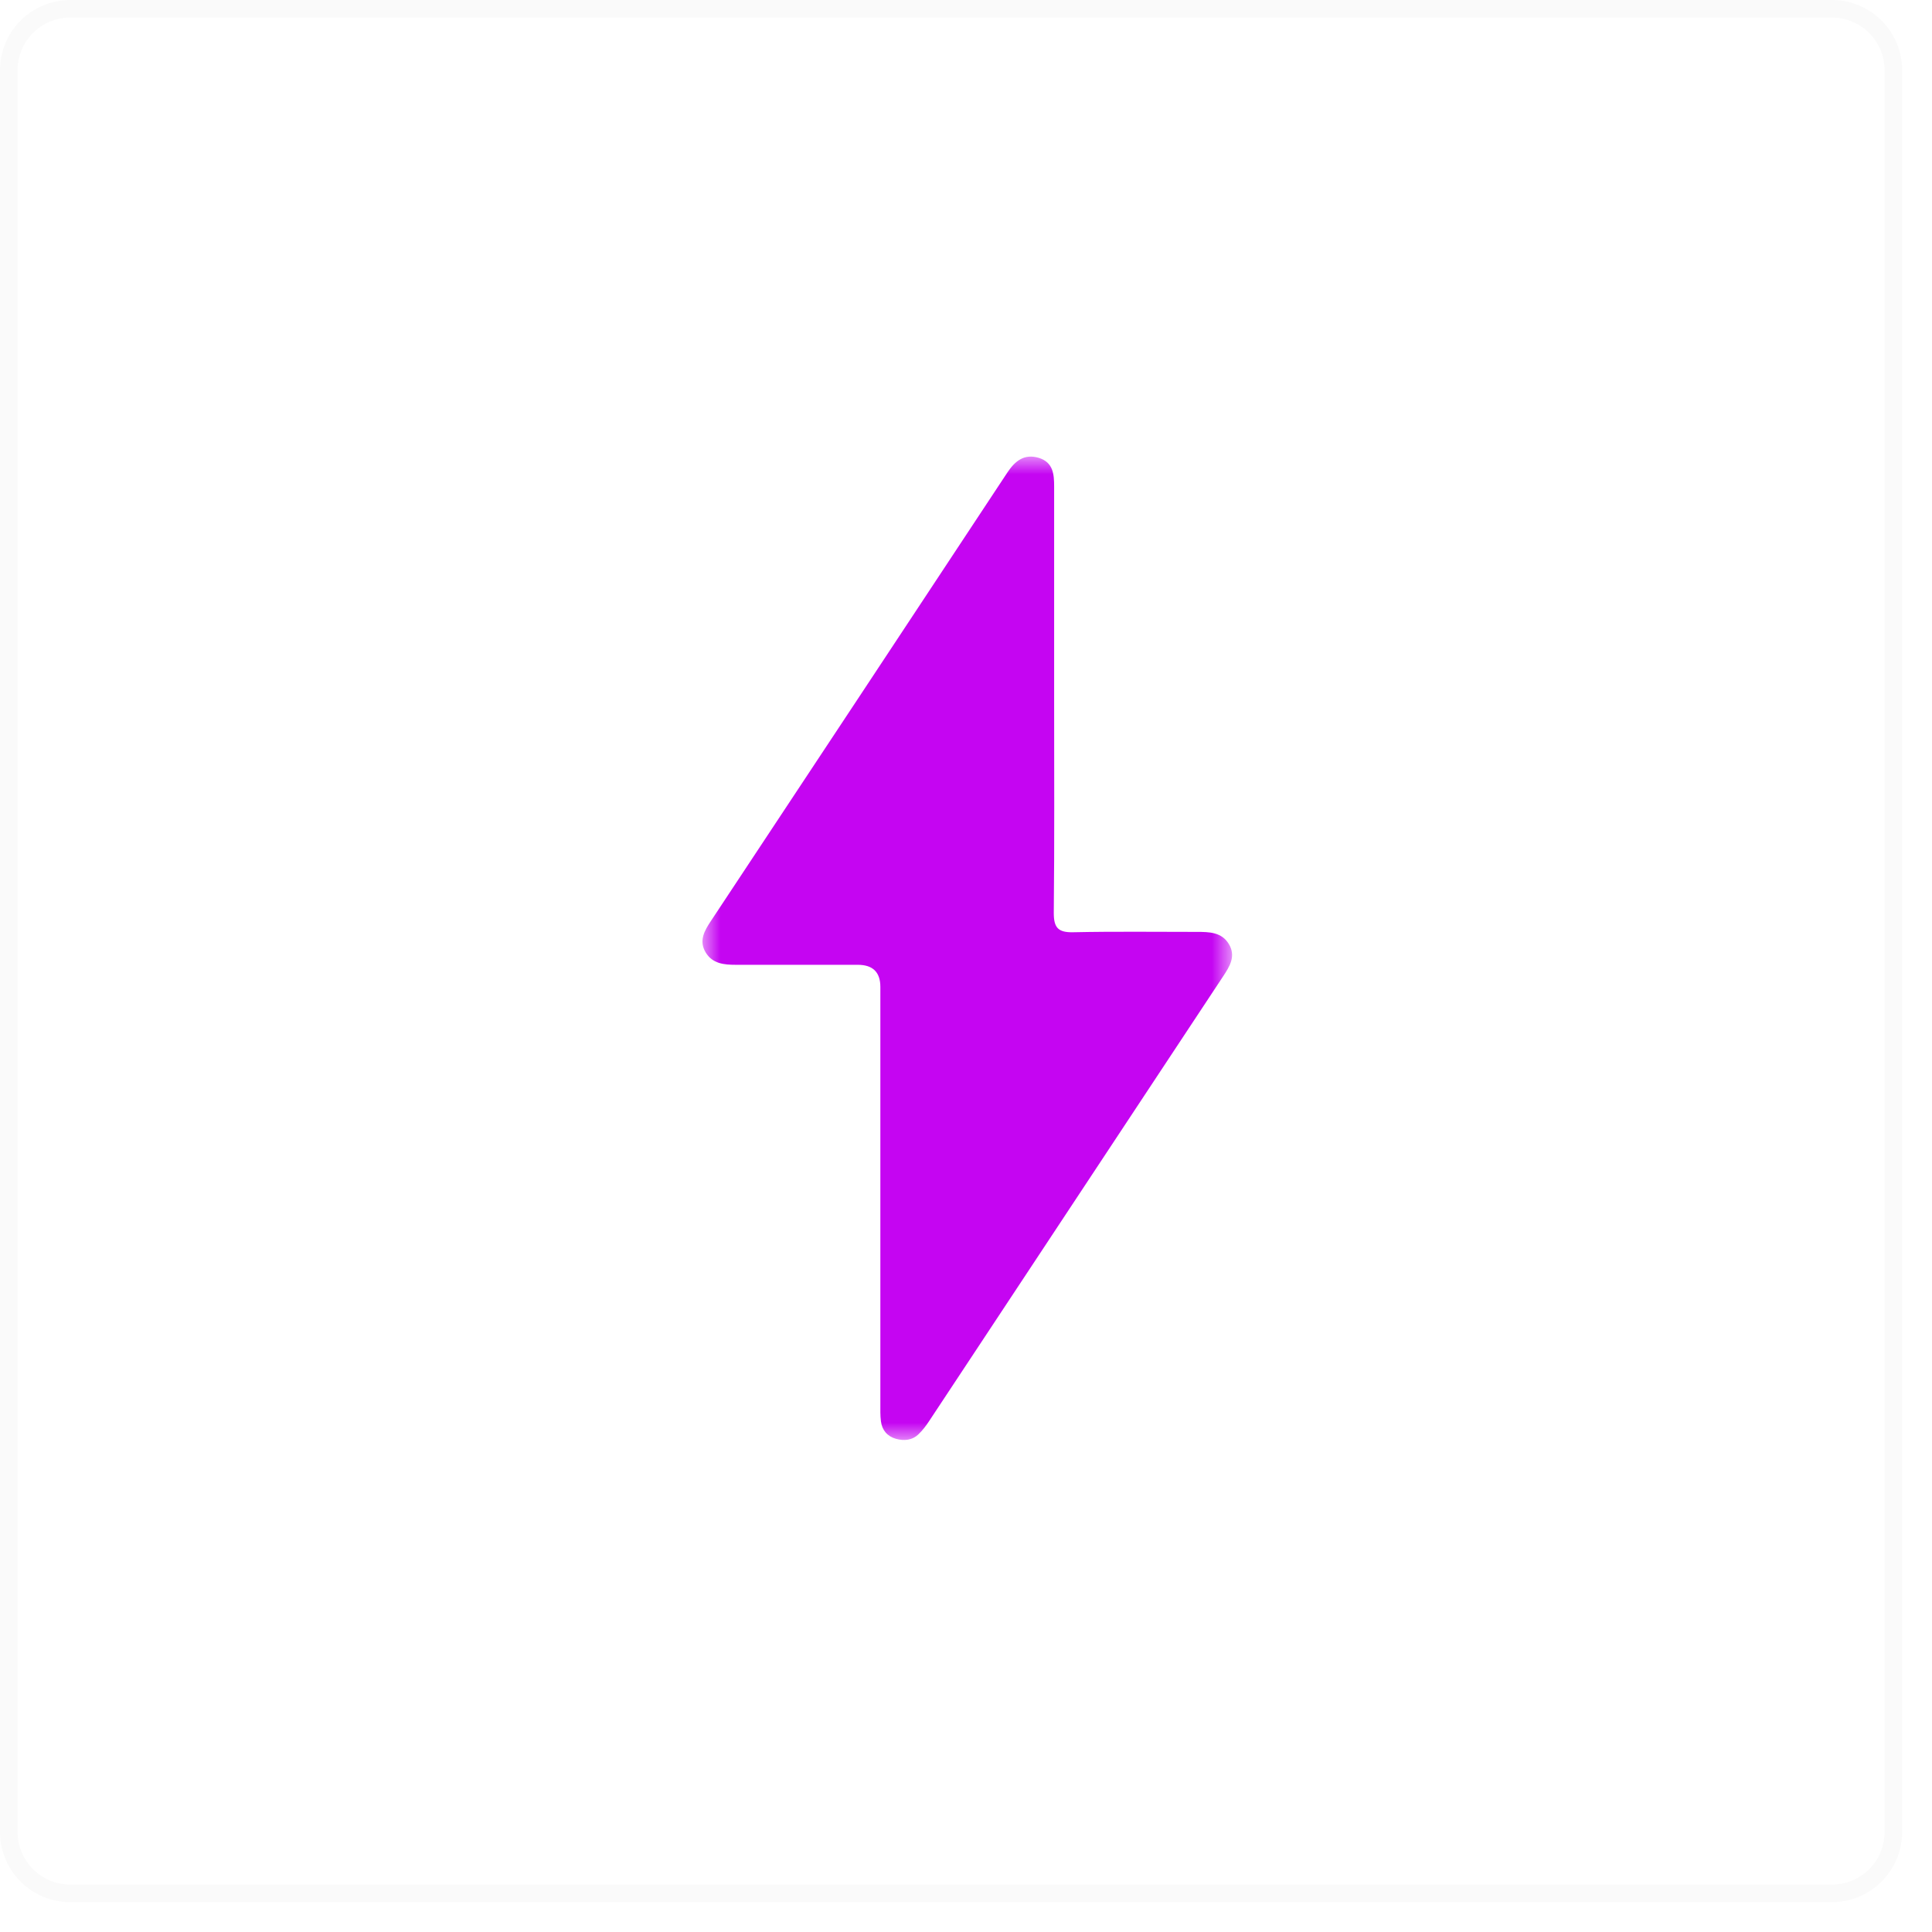
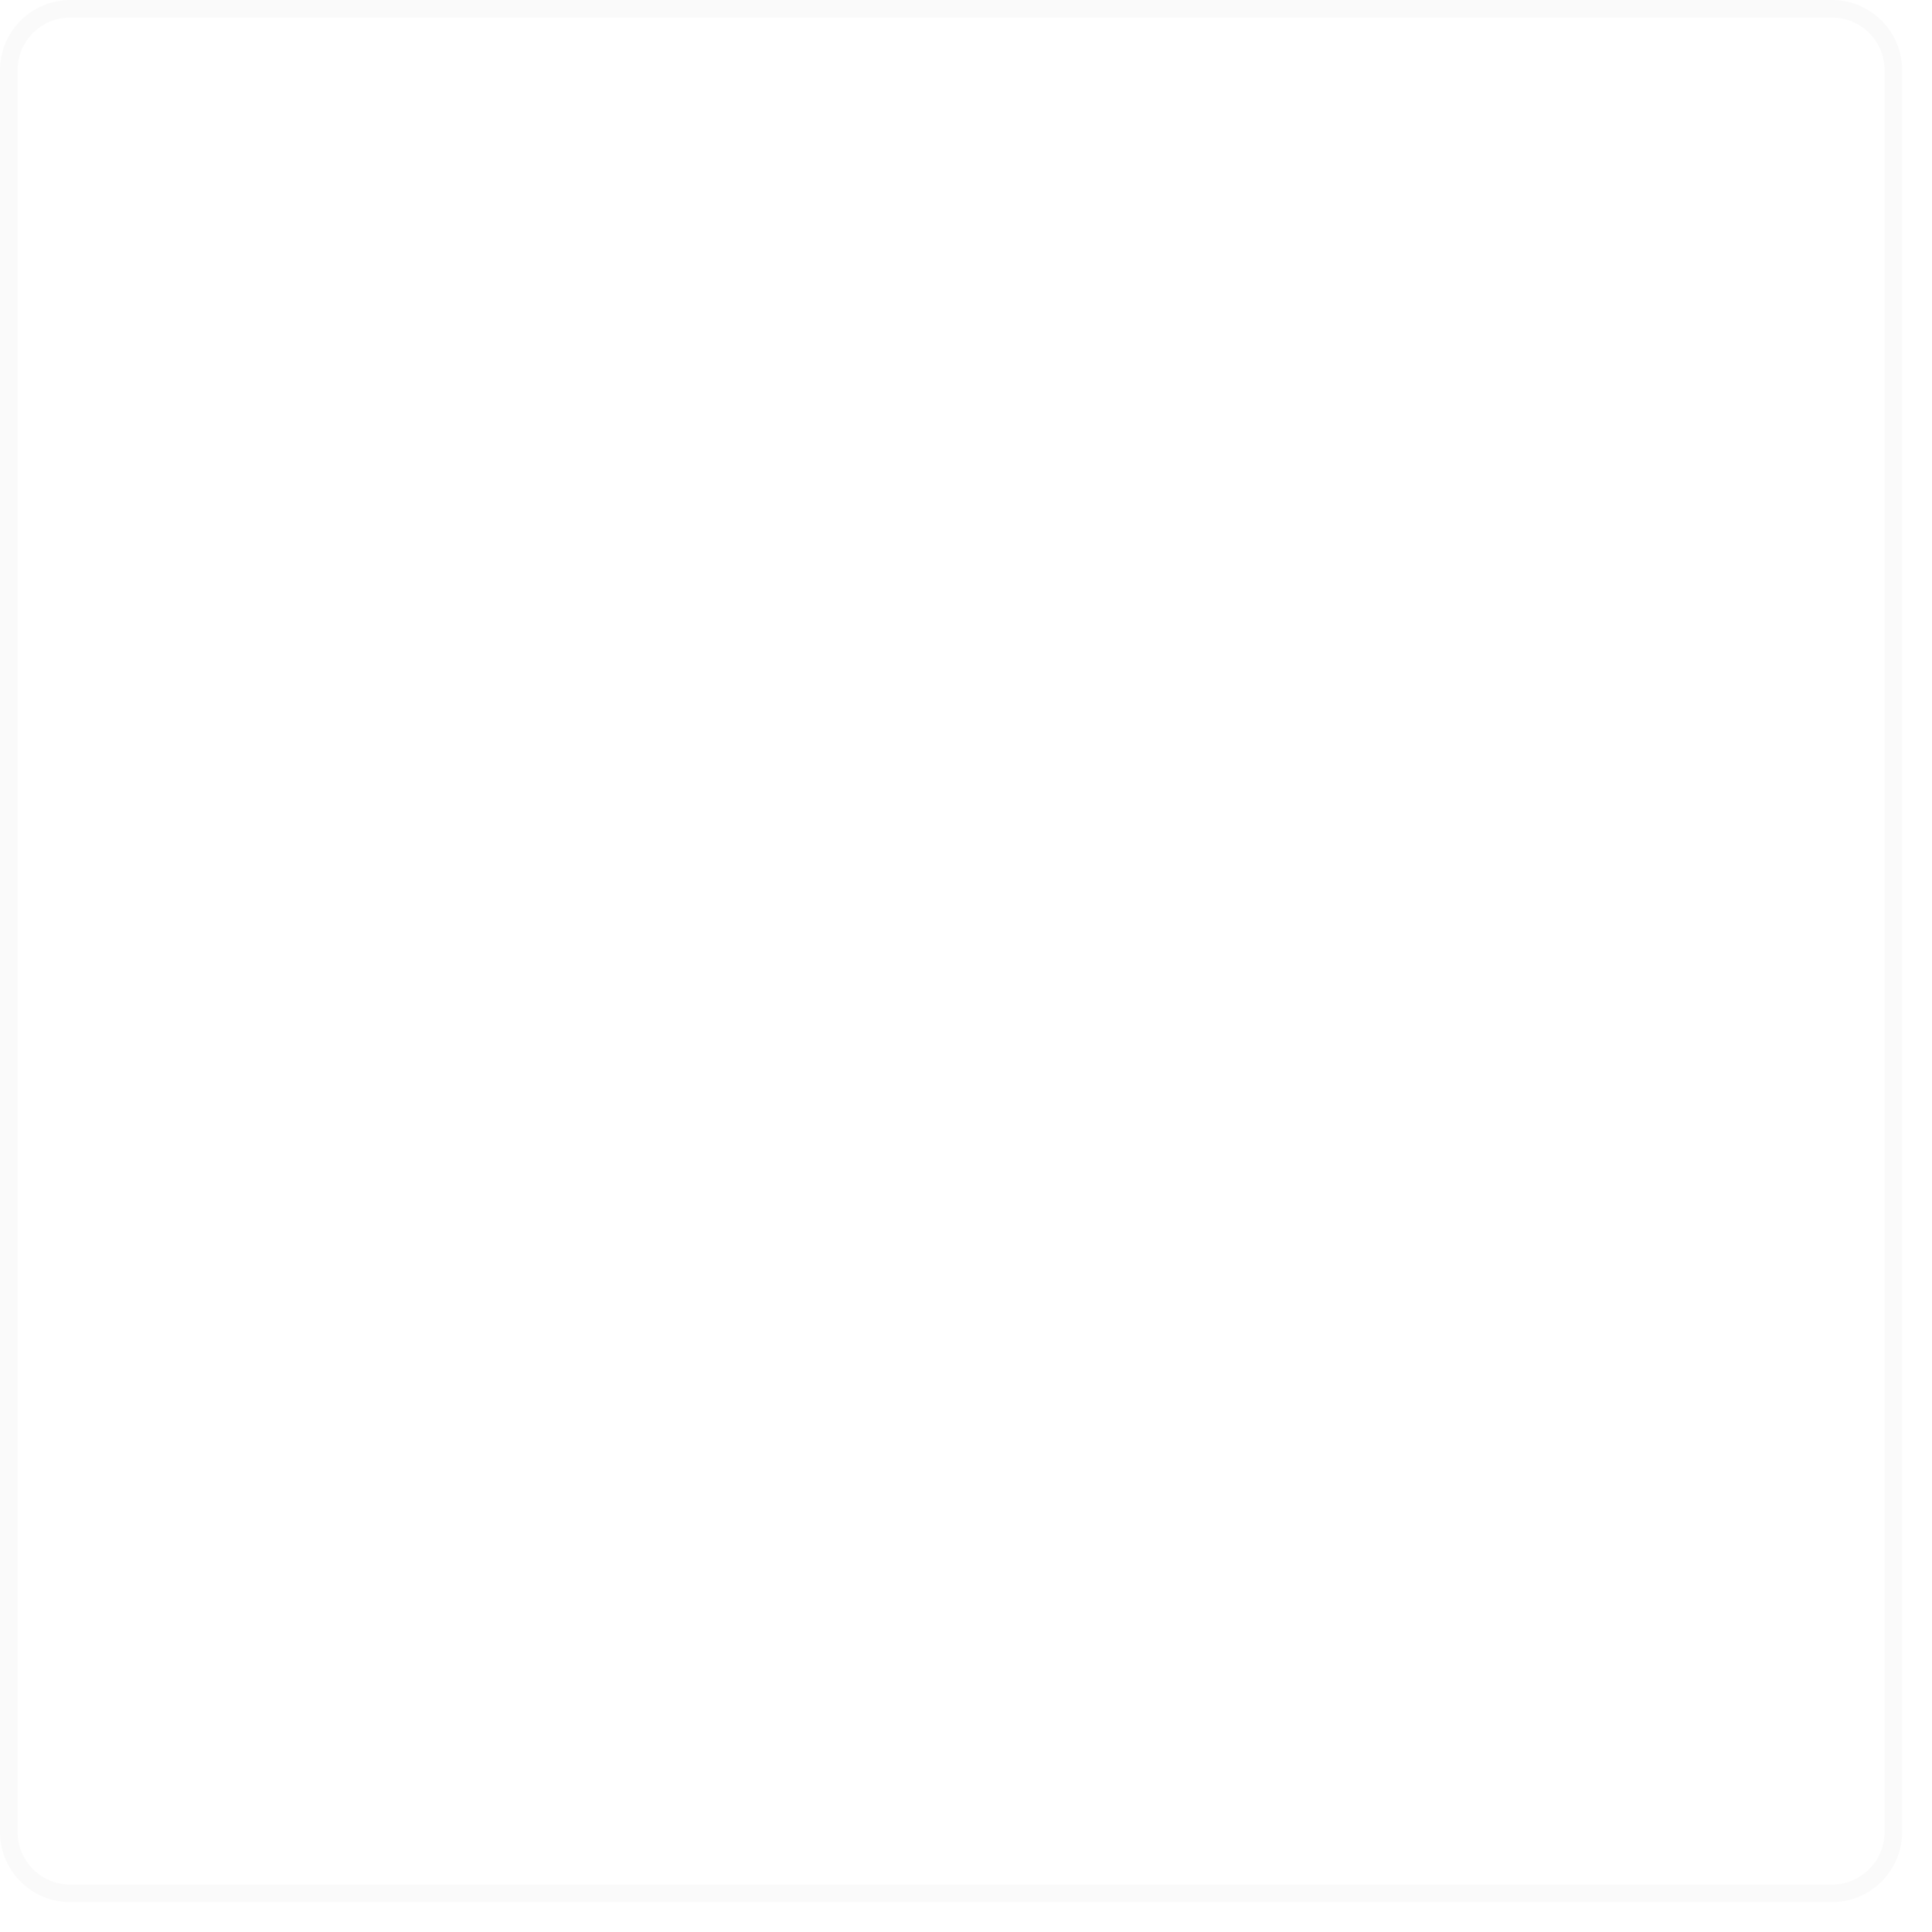
<svg xmlns="http://www.w3.org/2000/svg" width="55" height="55" viewBox="0 0 55 55" fill="none">
  <g clip-path="url(#clip0_2_2)">
    <path d="M52.15 0.25H2C1.034 0.25 0.25 1.034 0.25 2V52.15C0.25 53.117 1.034 53.9 2 53.9H52.15C53.117 53.9 53.9 53.117 53.9 52.15V2C53.9 1.034 53.117 0.25 52.15 0.25Z" stroke="black" stroke-opacity="0.02" stroke-width="0.5" />
    <mask id="mask0_2_2" style="mask-type:luminance" maskUnits="userSpaceOnUse" x="20" y="13" width="16" height="28">
-       <path d="M35.077 13H20V41H35.077V13Z" fill="white" />
-     </mask>
+       </mask>
    <g mask="url(#mask0_2_2)">
      <path d="M30.009 19.92C30.009 21.941 30.02 23.968 29.999 25.989C29.999 26.407 30.119 26.549 30.554 26.539C31.726 26.514 32.899 26.529 34.072 26.529C34.422 26.529 34.778 26.534 34.983 26.875C35.192 27.221 35.004 27.517 34.815 27.802C32.025 32.023 29.234 36.244 26.444 40.465C26.36 40.592 26.266 40.715 26.156 40.822C25.973 41.005 25.737 41.025 25.502 40.959C25.256 40.888 25.109 40.71 25.078 40.46C25.057 40.297 25.062 40.124 25.062 39.961C25.062 36.005 25.062 32.053 25.062 28.097C25.062 27.676 24.848 27.466 24.418 27.466C23.261 27.466 22.104 27.466 20.947 27.466C20.612 27.466 20.282 27.435 20.089 27.114C19.89 26.783 20.052 26.498 20.235 26.223C23.052 21.966 25.868 17.71 28.68 13.448C28.894 13.127 29.156 12.908 29.575 13.035C29.983 13.163 30.009 13.499 30.009 13.85C30.009 15.872 30.009 17.898 30.009 19.92Z" fill="#C505F2" />
    </g>
  </g>
  <defs>
    <clipPath id="clip0_2_2">
      <rect width="55" height="55" fill="white" />
    </clipPath>
  </defs>
</svg>